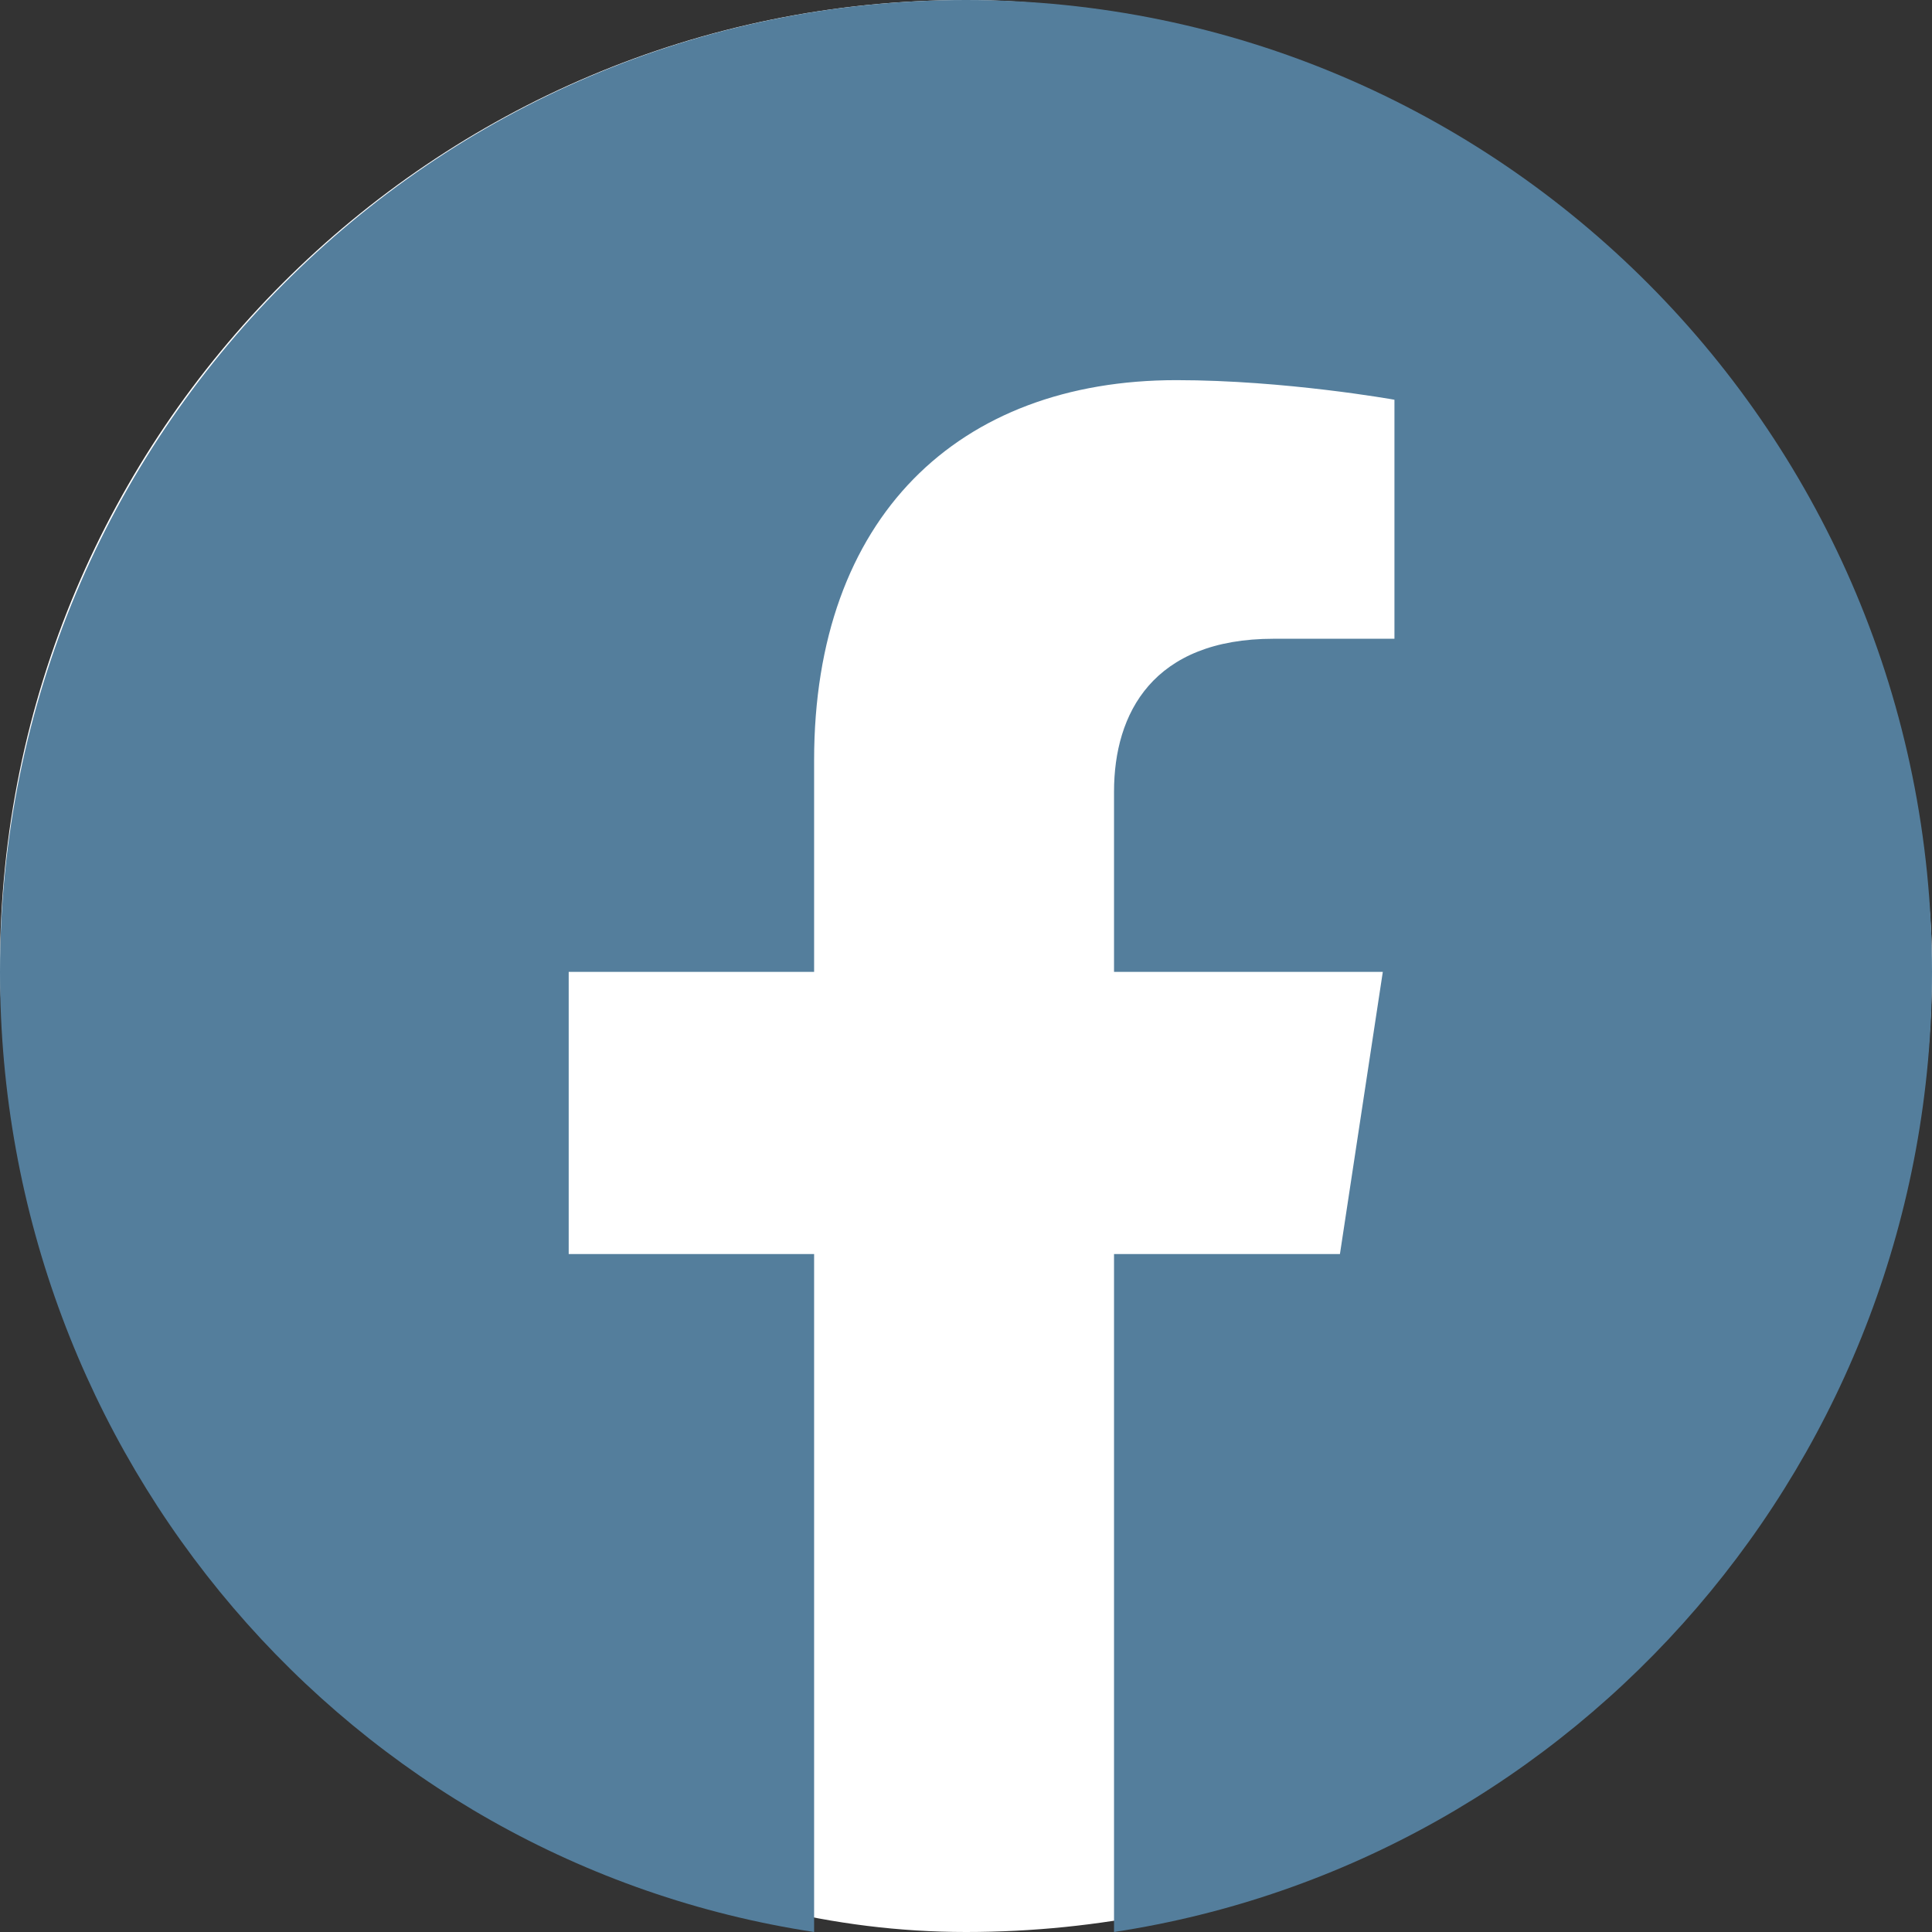
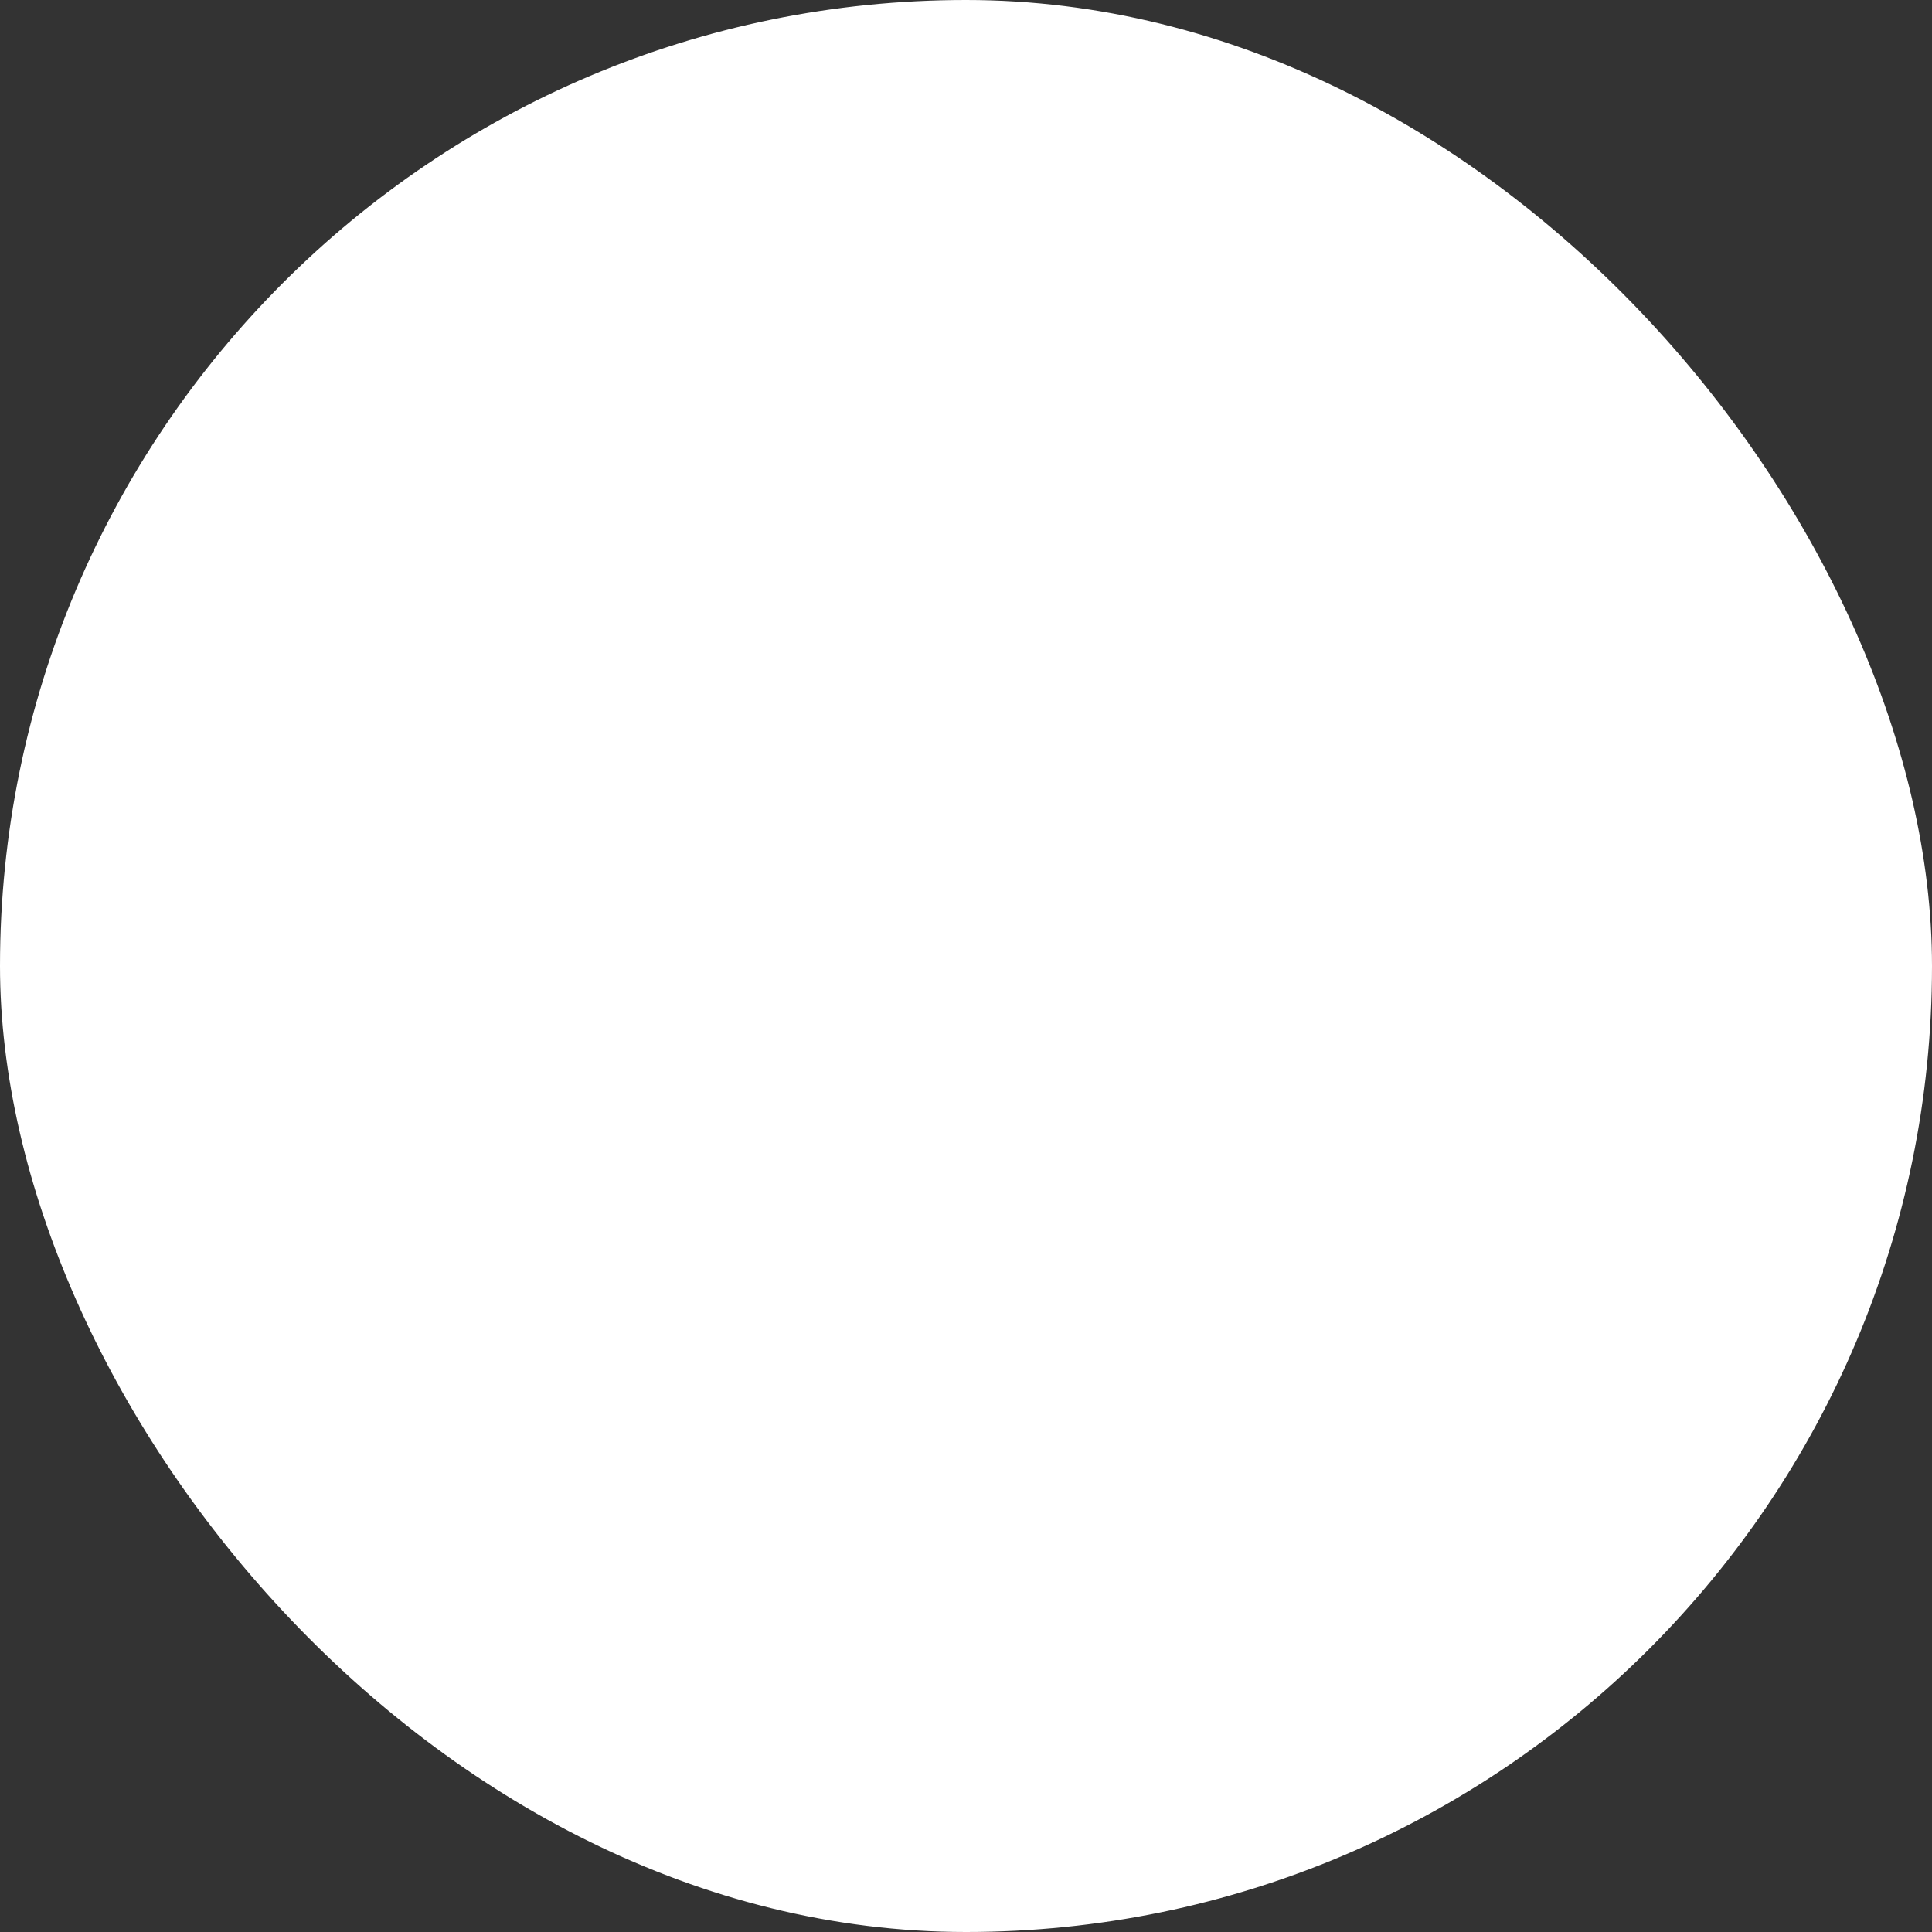
<svg xmlns="http://www.w3.org/2000/svg" width="42" height="42" viewBox="0 0 42 42" fill="none">
  <rect x="0" y="0" width="42" height="42" fill="#333333" stroke="none" />
  <rect width="42" height="42" rx="21" fill="white" />
-   <path d="M42 21.128C42 31.692 34.294 40.467 24.218 42V27.262H29.129L30.061 21.128H24.218V17.209C24.218 15.505 25.064 13.886 27.689 13.886H30.314V8.69C30.314 8.69 27.944 8.264 25.573 8.264C20.831 8.264 17.698 11.245 17.698 16.527V21.128H12.363V27.262H17.698V42C7.621 40.467 0 31.692 0 21.128C0 9.456 9.399 0 21 0C32.601 0 42 9.456 42 21.128Z" fill="#547E9C" />
</svg>